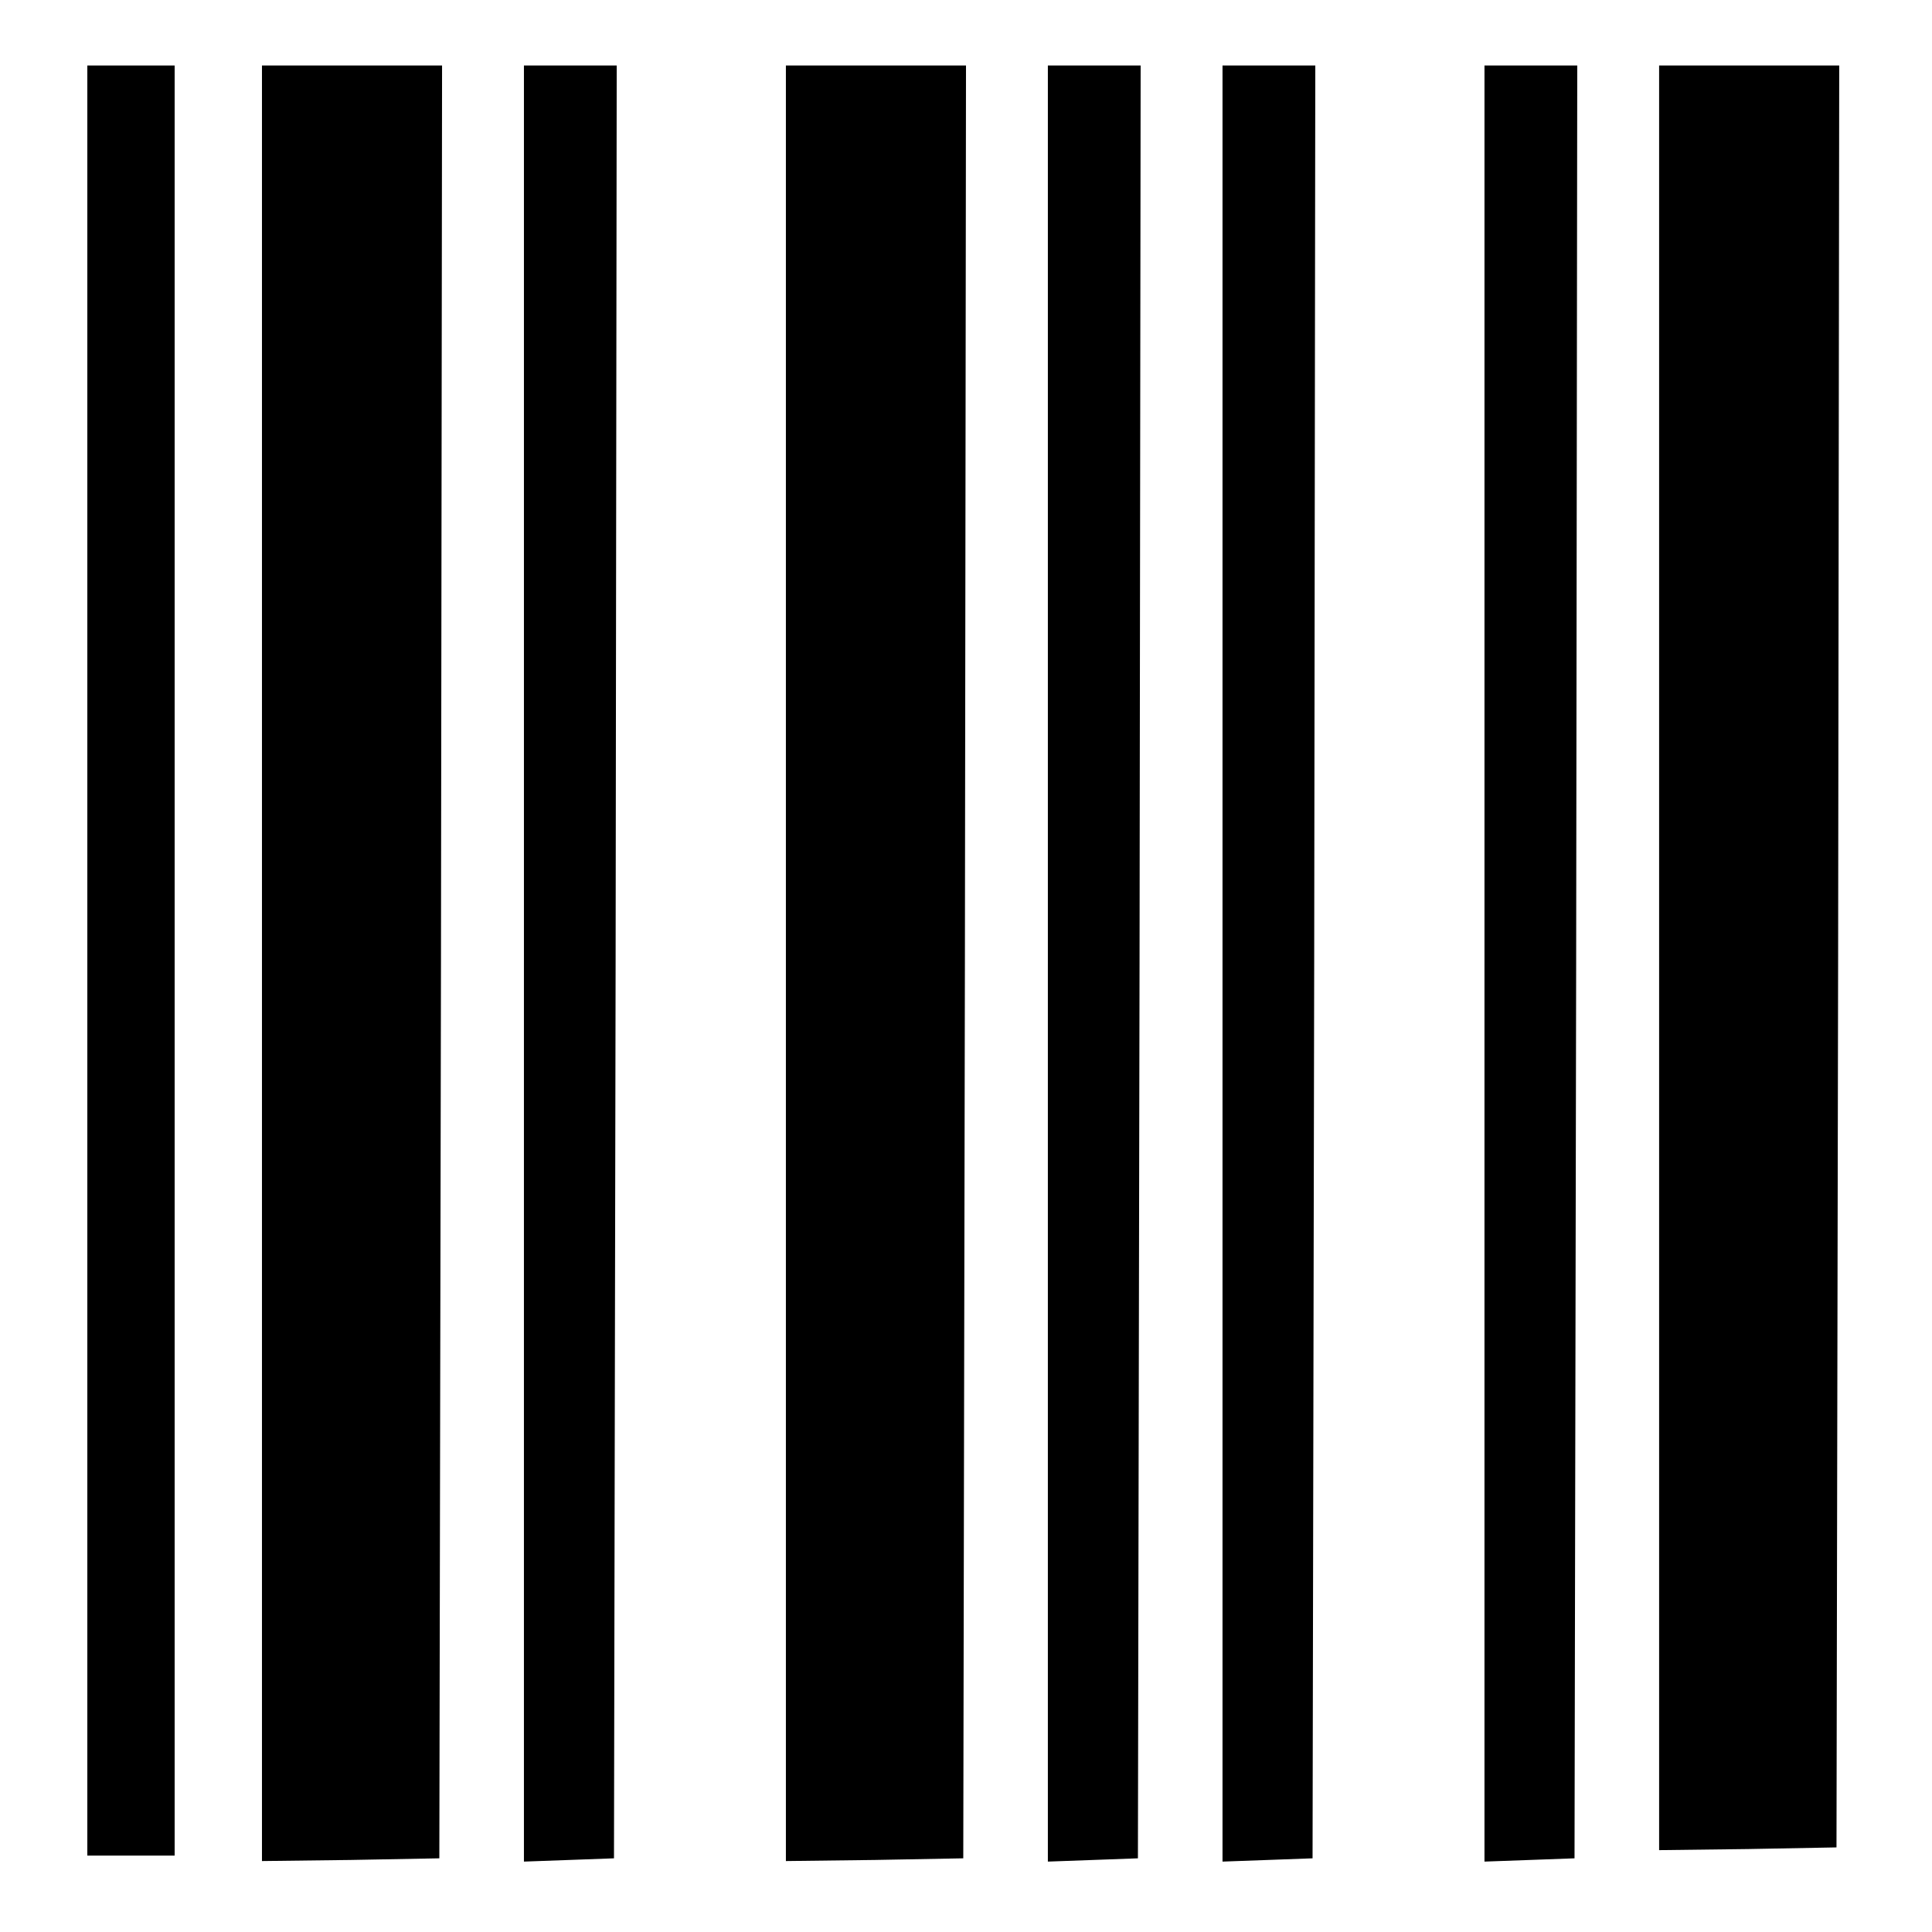
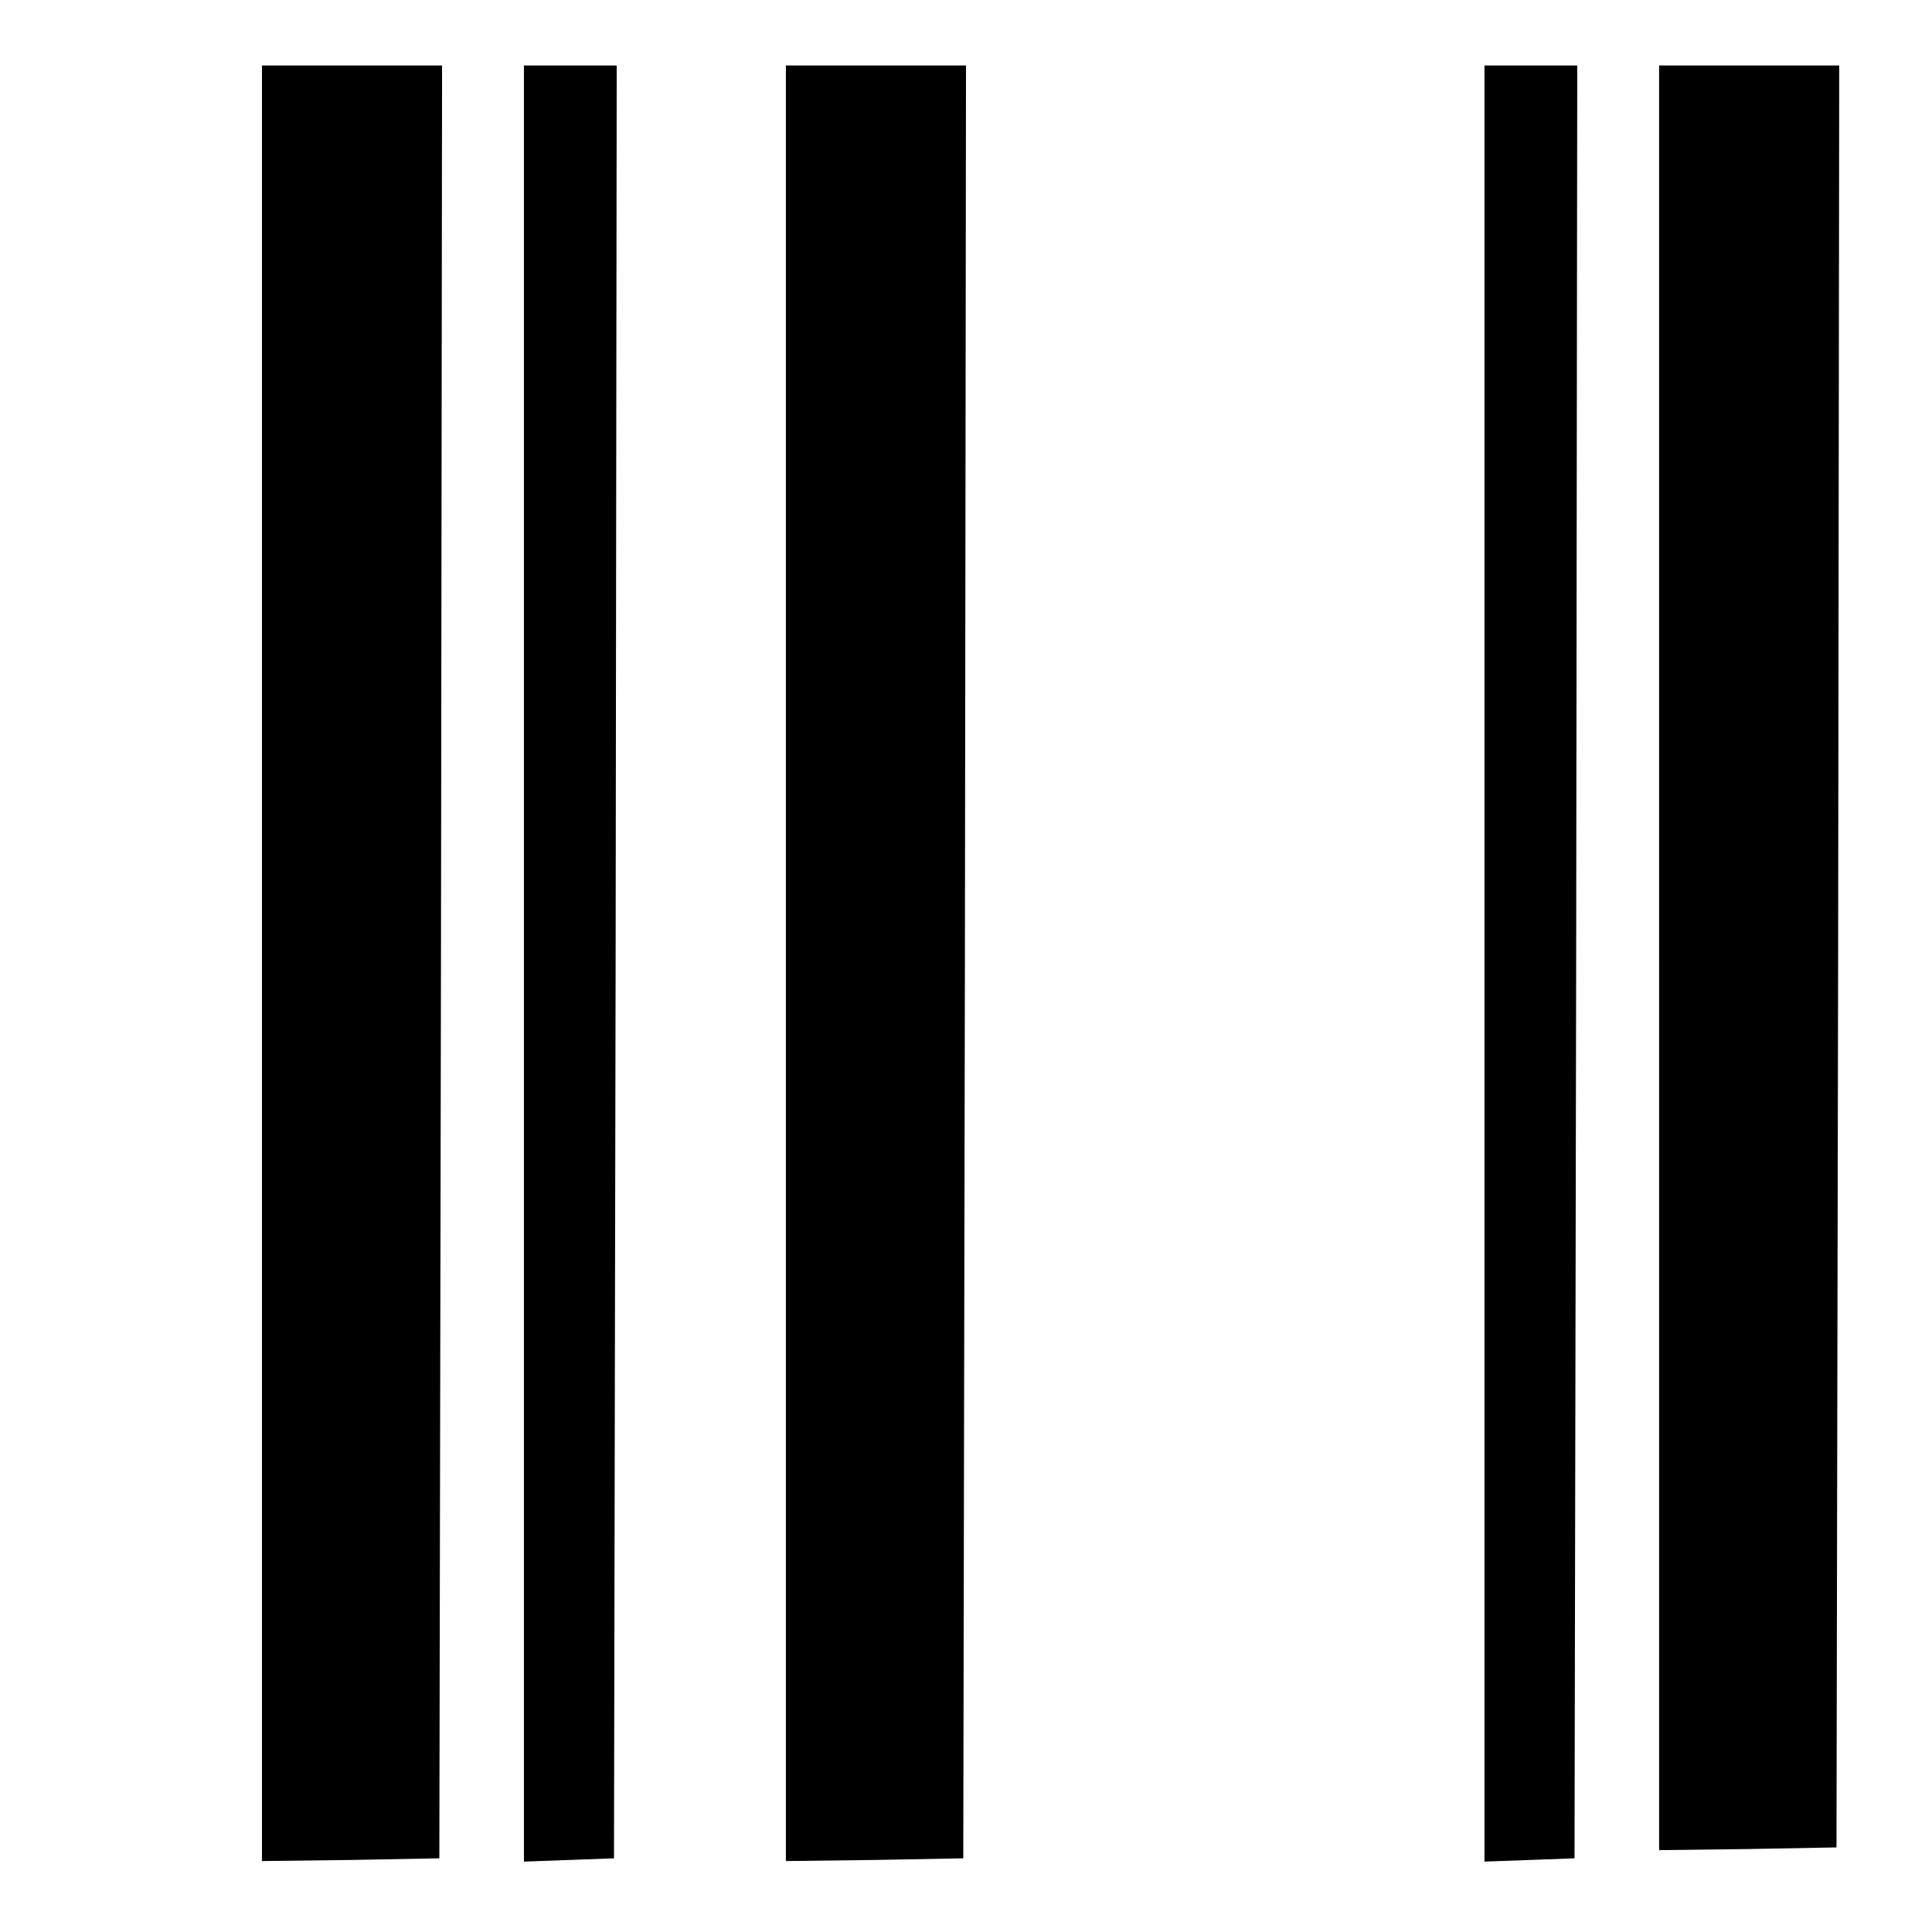
<svg xmlns="http://www.w3.org/2000/svg" version="1.0" width="354pt" height="354pt" viewBox="0 0 354 354" preserveAspectRatio="xMidYMid meet">
  <g transform="translate(0,354) scale(0.1,-0.1)" fill="#000000" stroke="none">
-     <path d="M160 1780 l0 -1640 80 0 80 0 0 1640 0 1640 -80 0 -80 0 0 -1640z" />
    <path d="M480 1775 l0 -1645 163 2 162 3 3 1643 2 1642 -165 0 -165 0 0 -1645z" />
    <path d="M960 1775 l0 -1646 83 3 82 3 3 1643 2 1642 -85 0 -85 0 0 -1645z" />
    <path d="M1440 1775 l0 -1645 163 2 162 3 3 1643 2 1642 -165 0 -165 0 0 -1645z" />
-     <path d="M1920 1775 l0 -1646 83 3 82 3 3 1643 2 1642 -85 0 -85 0 0 -1645z" />
-     <path d="M2240 1775 l0 -1646 83 3 82 3 3 1643 2 1642 -85 0 -85 0 0 -1645z" />
    <path d="M2720 1775 l0 -1646 83 3 82 3 3 1643 2 1642 -85 0 -85 0 0 -1645z" />
    <path d="M3040 1785 l0 -1635 163 2 162 3 3 1633 2 1632 -165 0 -165 0 0 -1635z" />
  </g>
</svg>